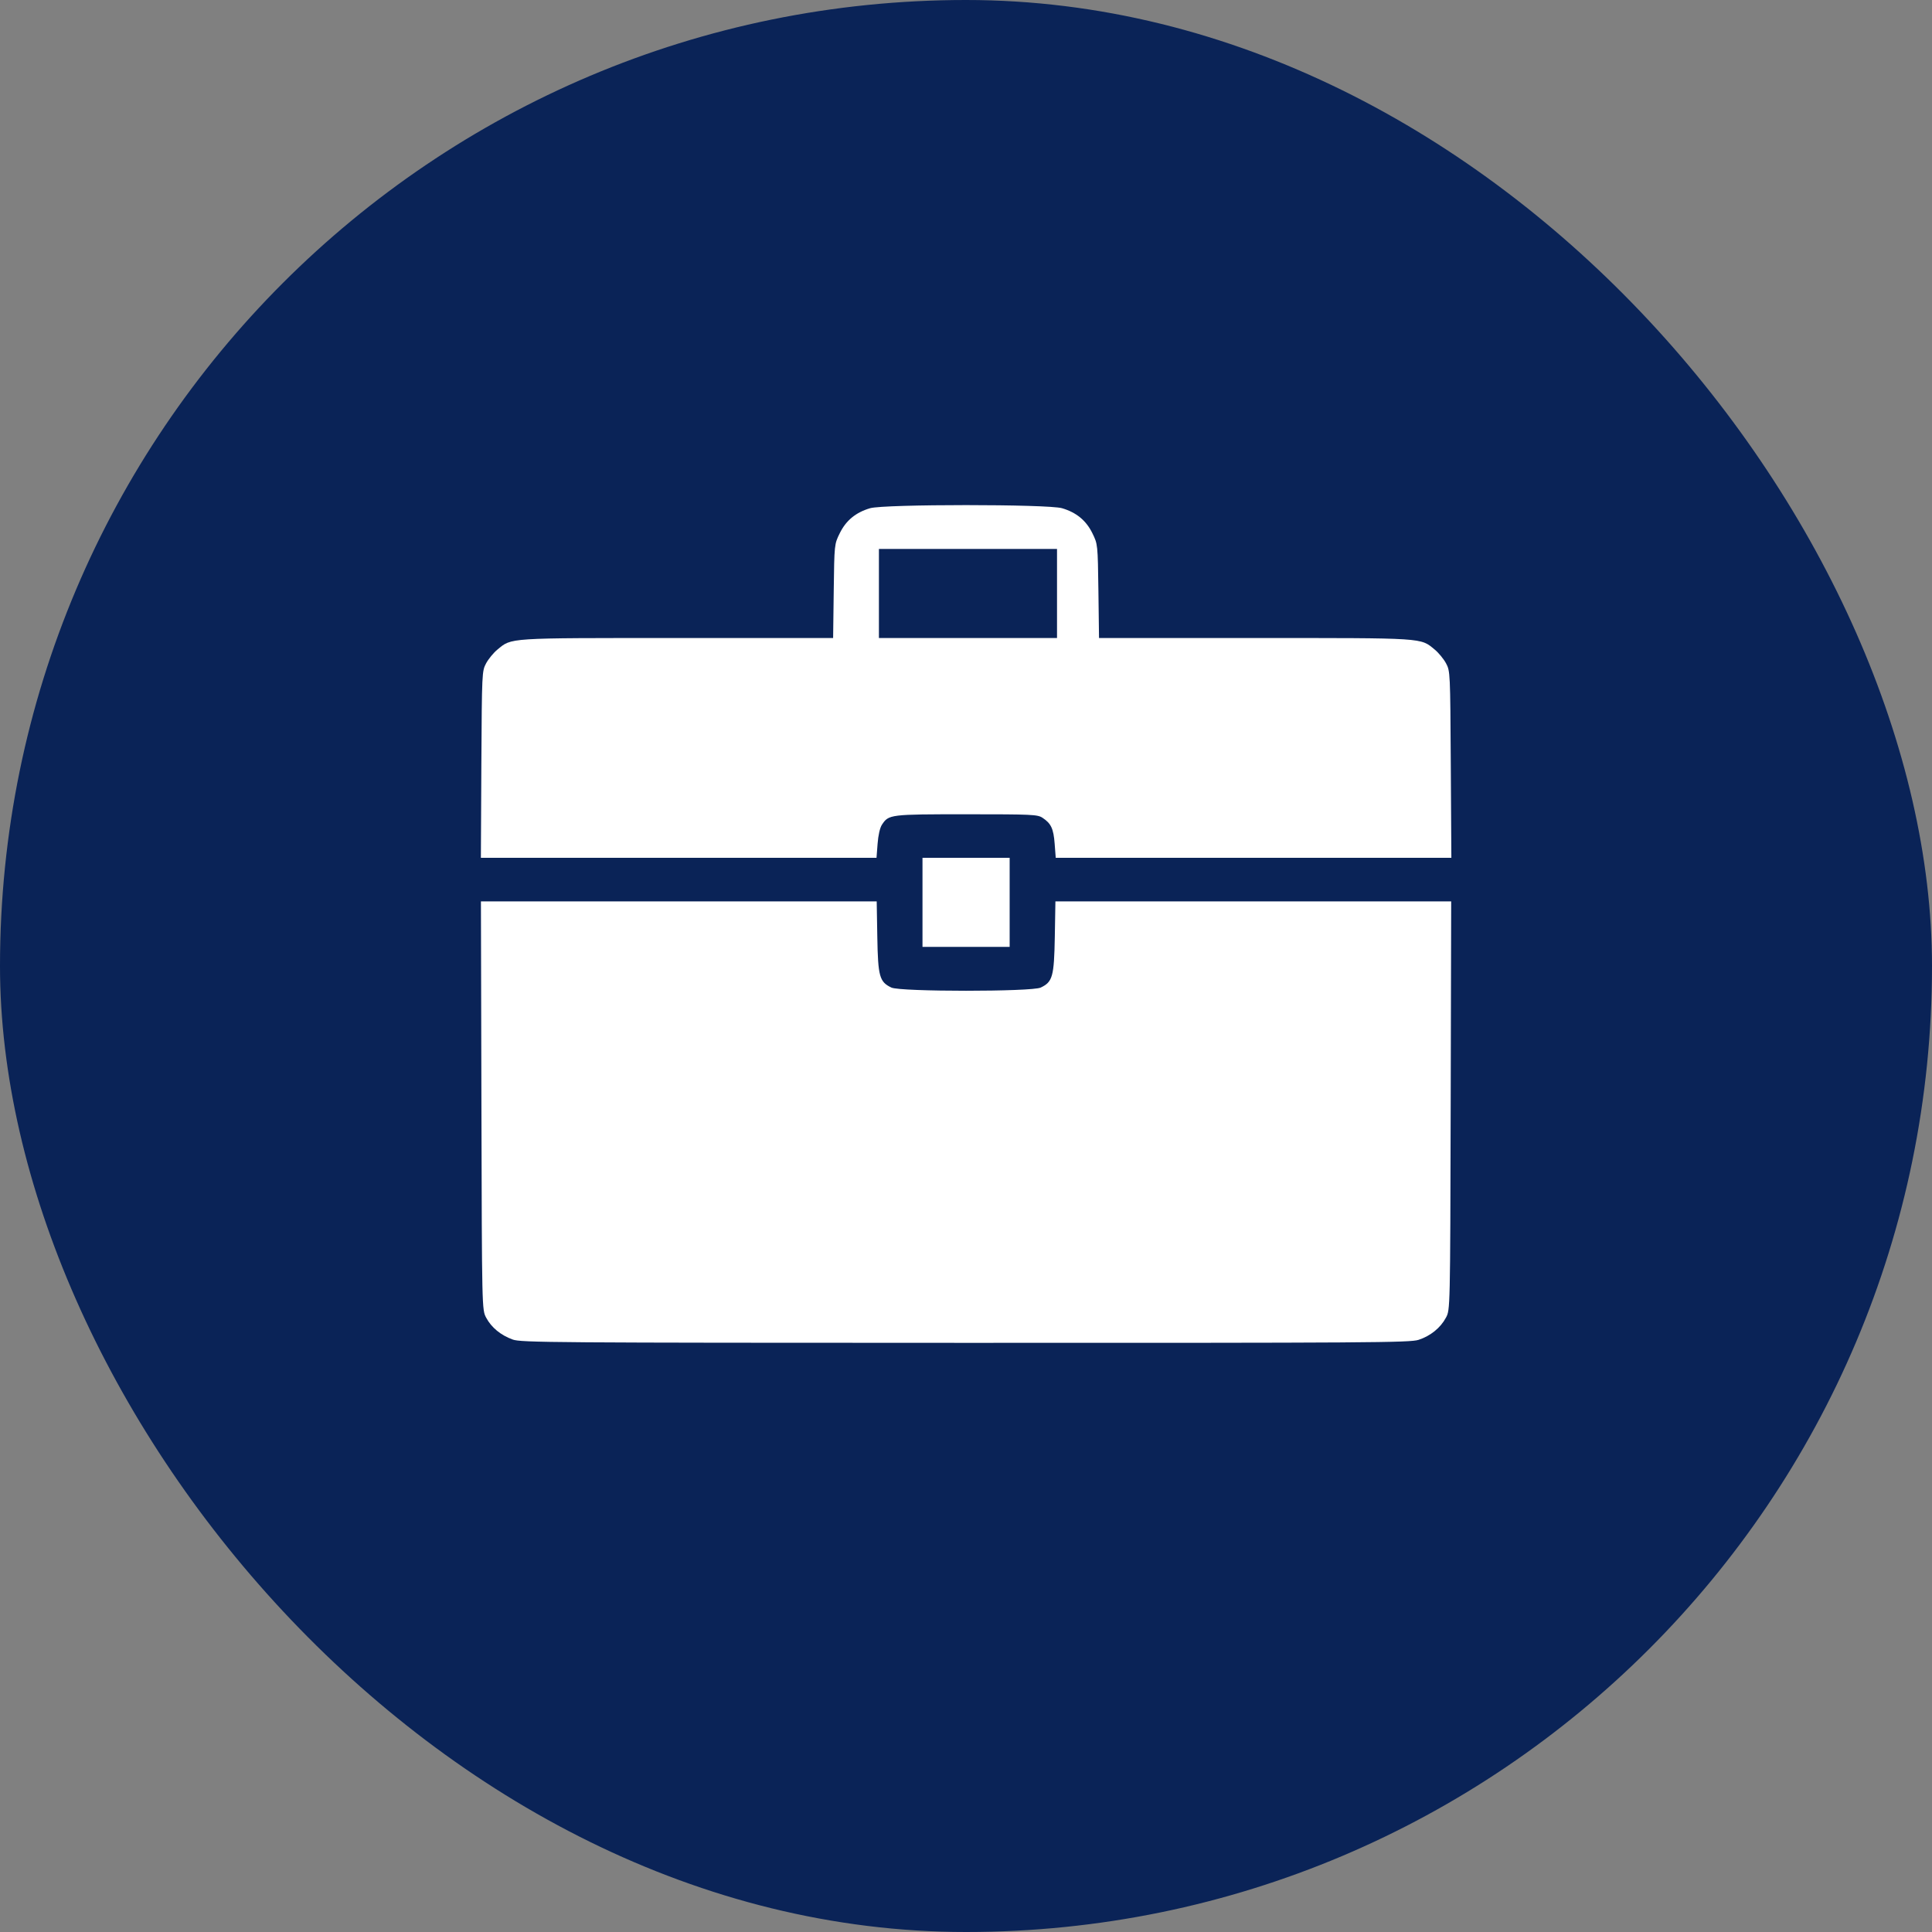
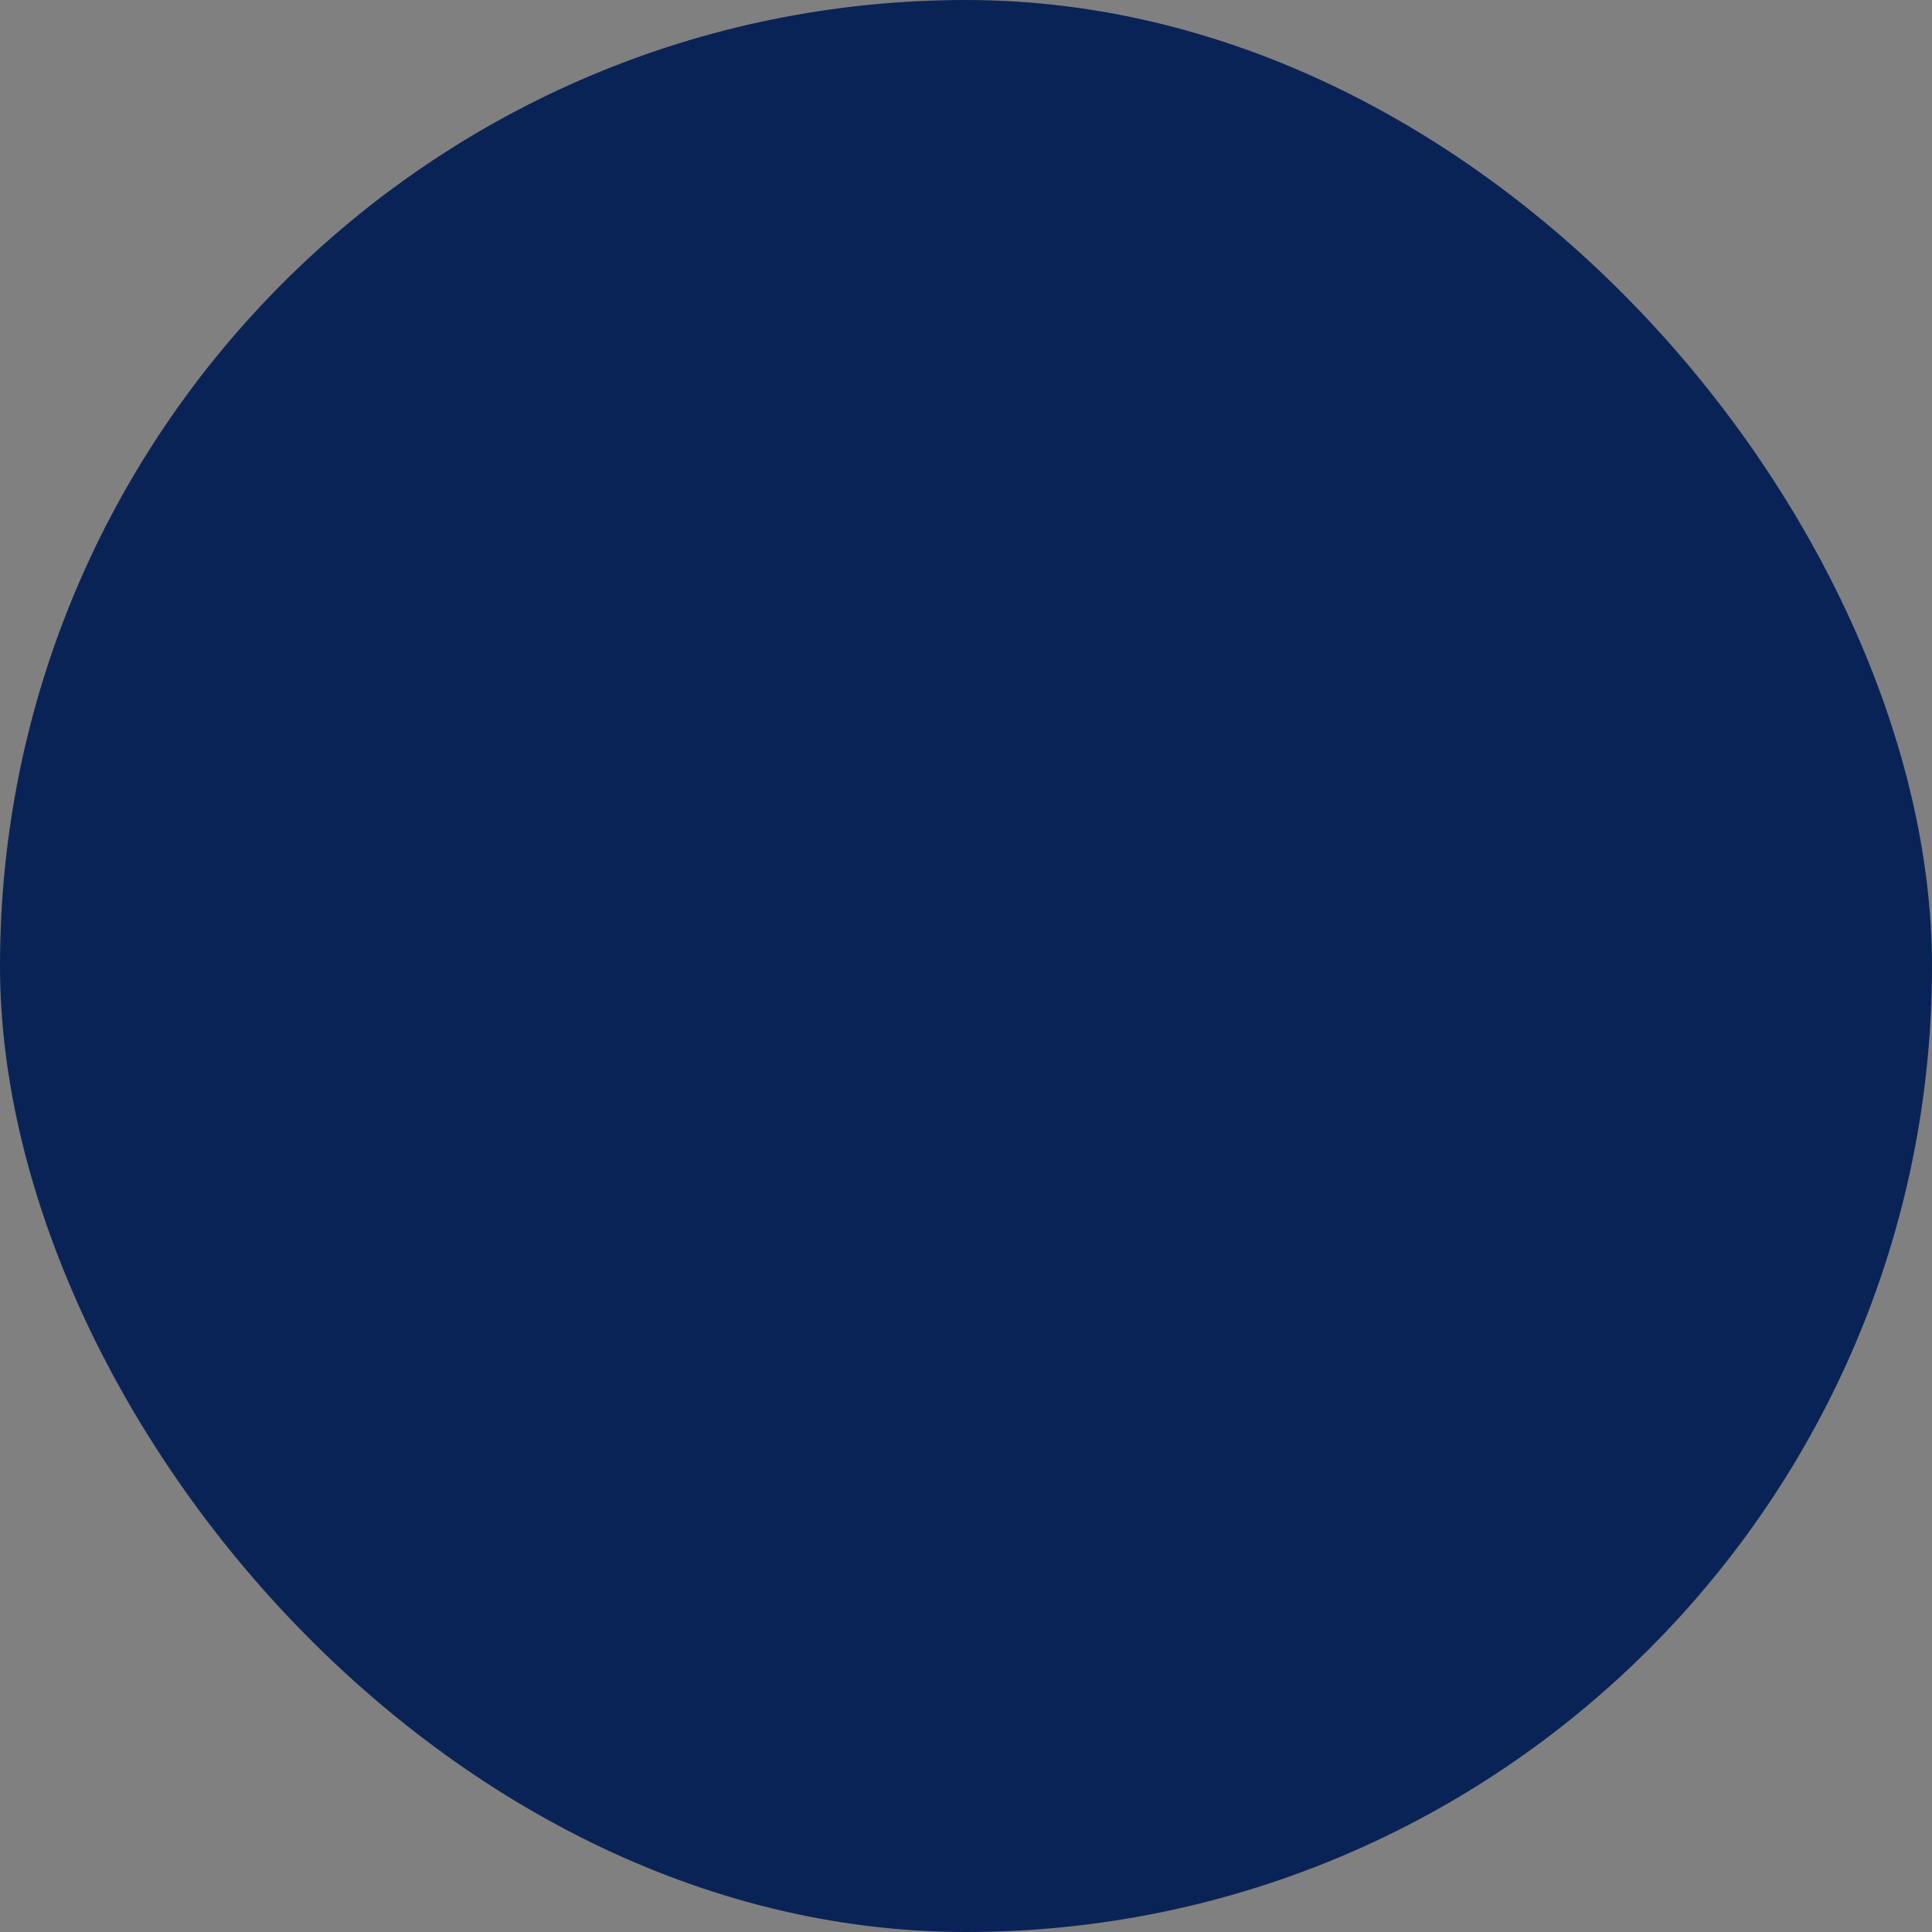
<svg xmlns="http://www.w3.org/2000/svg" fill="none" height="54" viewBox="0 0 54 54" width="54">
  <rect x="0" y="0" width="54" height="54" fill="#808080" stroke="none" />
  <rect fill="#0a2357" height="54" rx="27" width="54" />
  <g fill="#fff">
-     <path d="m135.267 100.913c-5.066 0-9.188 4.122-9.188 9.188 0 1.622.428 3.216 1.239 4.61.189.325.4.642.628.942l6.921 9.26h.798l6.922-9.26c.228-.3.439-.617.628-.942.811-1.395 1.239-2.989 1.239-4.61 0-5.066-4.122-9.188-9.188-9.188zm0 12.234c-1.68 0-3.047-1.367-3.047-3.047s1.367-3.047 3.047-3.047 3.047 1.367 3.047 3.047-1.367 3.047-3.047 3.047z" />
-     <path d="m14.33 37.44c-.332-.119-.594-.335-.741-.609-.119-.223-.119-.223-.133-5.93l-.014-5.707h5.531 5.531l.017.993c.019 1.109.061 1.258.394 1.416.251.119 3.921.119 4.173 0 .333-.158.374-.307.394-1.416l.017-.993h5.531 5.531l-.014 5.707c-.014 5.707-.014 5.707-.132 5.927-.153.286-.433.513-.766.621-.244.079-1.35.086-12.668.084-11.558-.002-12.418-.008-12.653-.093zm11.454-12.219v-1.245h1.218 1.218v1.245 1.245h-1.218-1.218zm-12.33-3.853c.015-2.579.017-2.611.133-2.828.065-.121.206-.293.315-.383.407-.335.238-.324 5.028-.324h4.356l.017-1.311c.017-1.311.017-1.311.169-1.619.175-.356.445-.579.847-.698.392-.116 4.974-.116 5.366 0 .401.119.672.342.847.698.151.308.151.308.169 1.619l.017 1.311h4.356c4.79 0 4.621-.011 5.028.324.108.089.25.262.315.383.116.217.118.25.133 2.828l.016 2.608h-5.529-5.529l-.03-.395c-.032-.421-.1-.566-.34-.724-.138-.091-.291-.098-2.124-.098-2.142-0-2.174.004-2.364.293-.056.085-.103.294-.121.532l-.03.392h-5.529-5.529zm16.09-4.78v-1.245h-2.489-2.489v1.245 1.245h2.489 2.489z" stroke-width=".053" />
-   </g>
+     </g>
</svg>